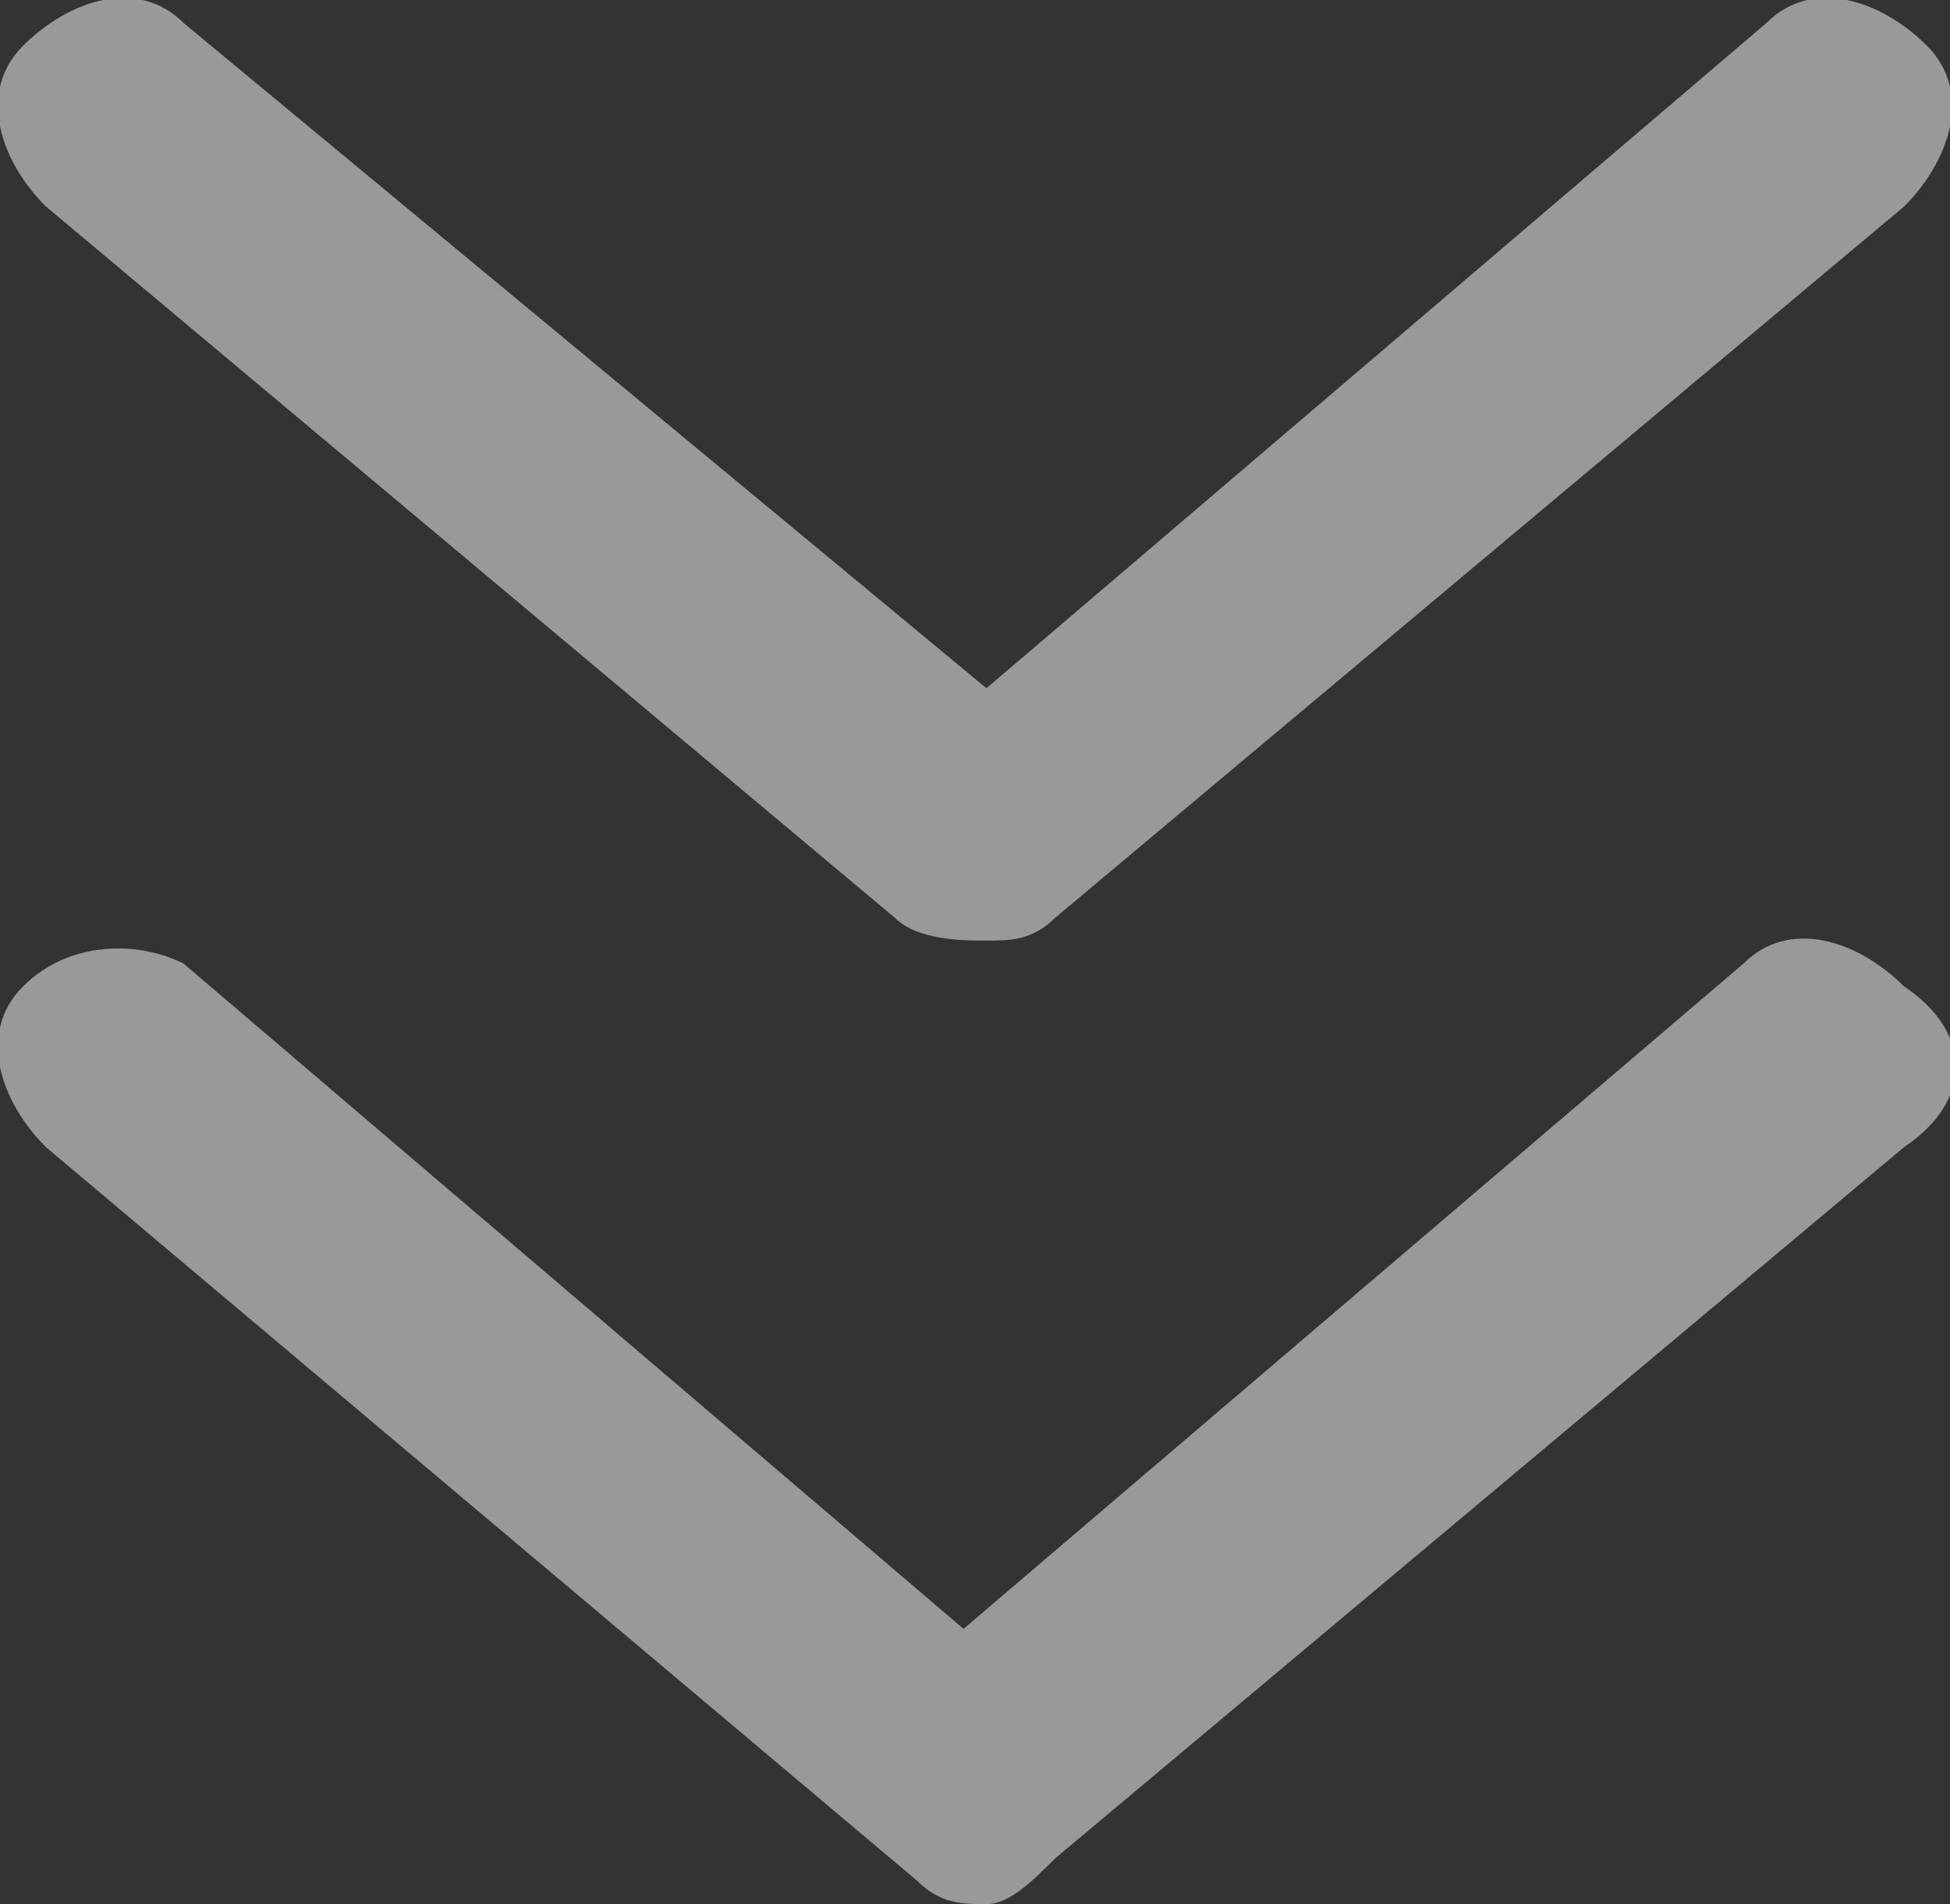
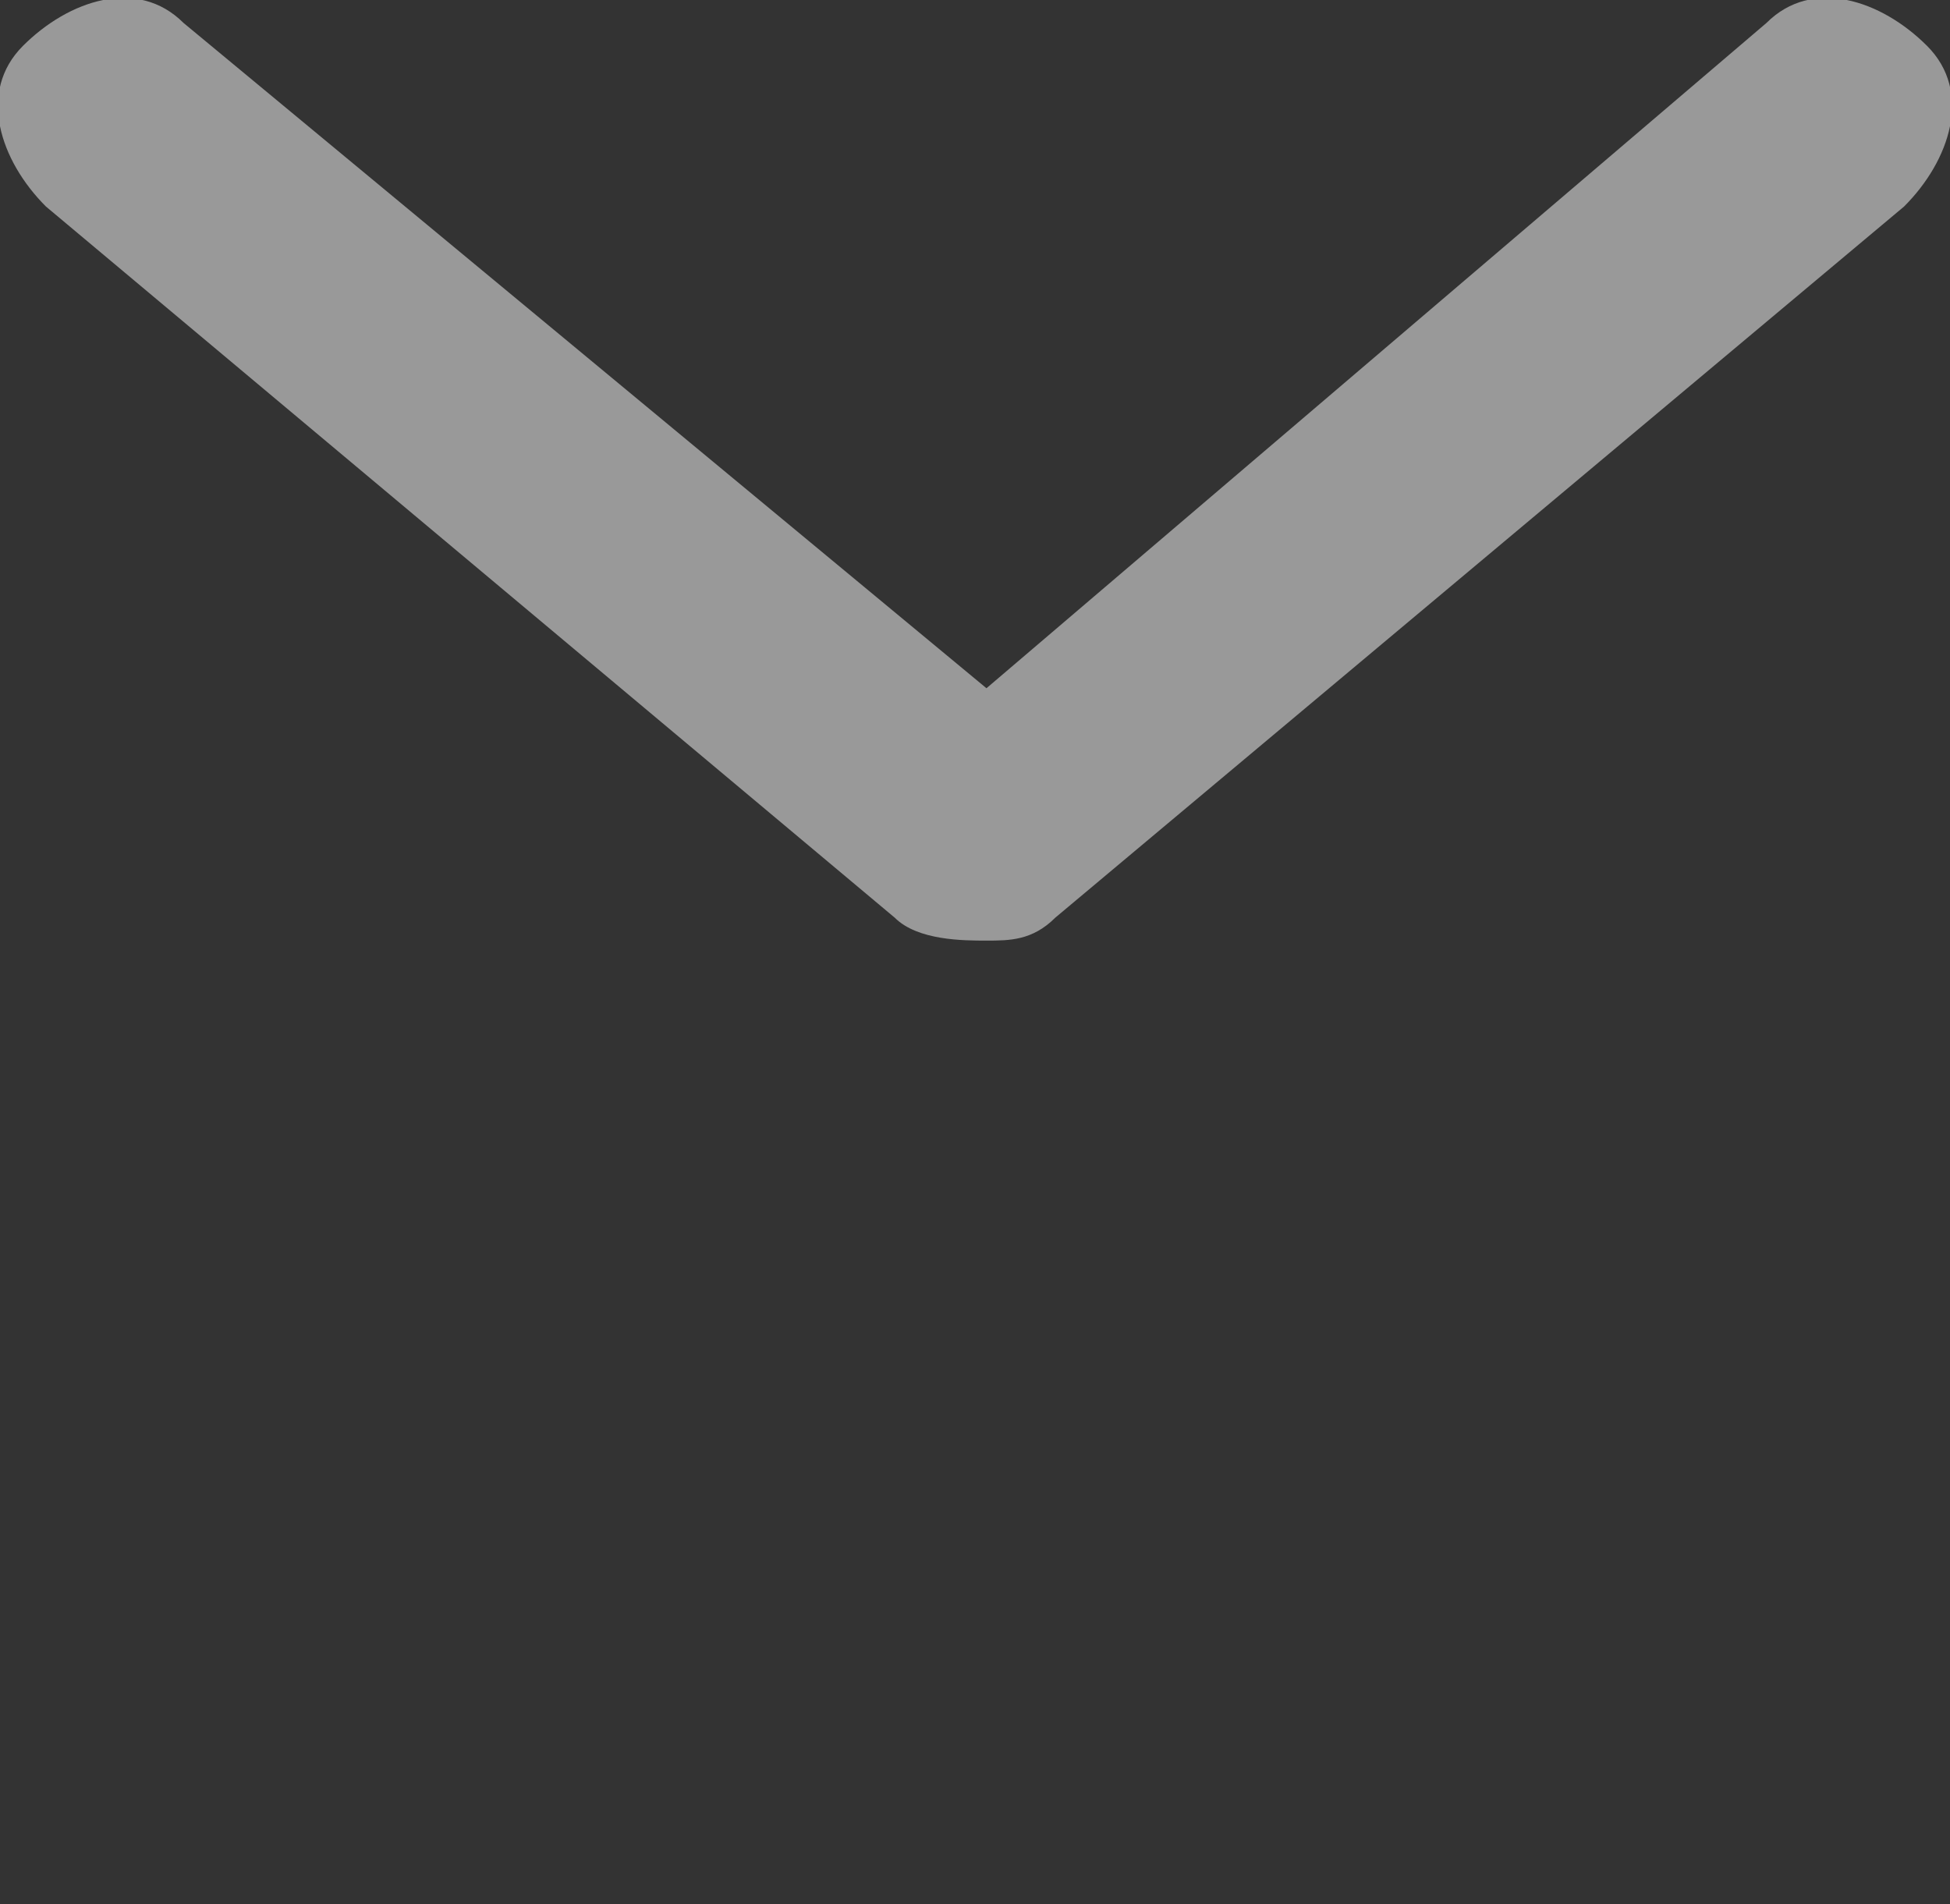
<svg xmlns="http://www.w3.org/2000/svg" version="1.1" id="圖層_1" x="0px" y="0px" viewBox="0 0 8.5 8.3" style="enable-background:new 0 0 8.5 8.3;" xml:space="preserve">
  <rect x="0" y="0" width="8.5" height="8.3" fill="#333333" stroke="none" />
  <style type="text/css">
	.st0{opacity:0.5;}
	.st1{fill:#FFFFFF;}
</style>
  <g>
    <g class="st0">
      <path class="st1" d="M4.3,4.1C4.2,4.1,4,4.1,3.9,4L0.2,0.9C0,0.7-0.1,0.4,0.1,0.2C0.3,0,0.6-0.1,0.8,0.1L4.3,3l3.4-2.9    C7.9-0.1,8.2,0,8.4,0.2c0.2,0.2,0.1,0.5-0.1,0.7L4.6,4C4.5,4.1,4.4,4.1,4.3,4.1z" />
    </g>
    <g class="st0">
-       <path class="st1" d="M4.3,8.3c-0.1,0-0.2,0-0.3-0.1L0.2,5C0,4.8-0.1,4.5,0.1,4.3c0.2-0.2,0.5-0.2,0.7-0.1l3.4,2.9l3.4-2.9    c0.2-0.2,0.5-0.1,0.7,0.1C8.6,4.5,8.6,4.8,8.3,5L4.6,8.1C4.5,8.2,4.4,8.3,4.3,8.3z" />
-     </g>
+       </g>
  </g>
</svg>